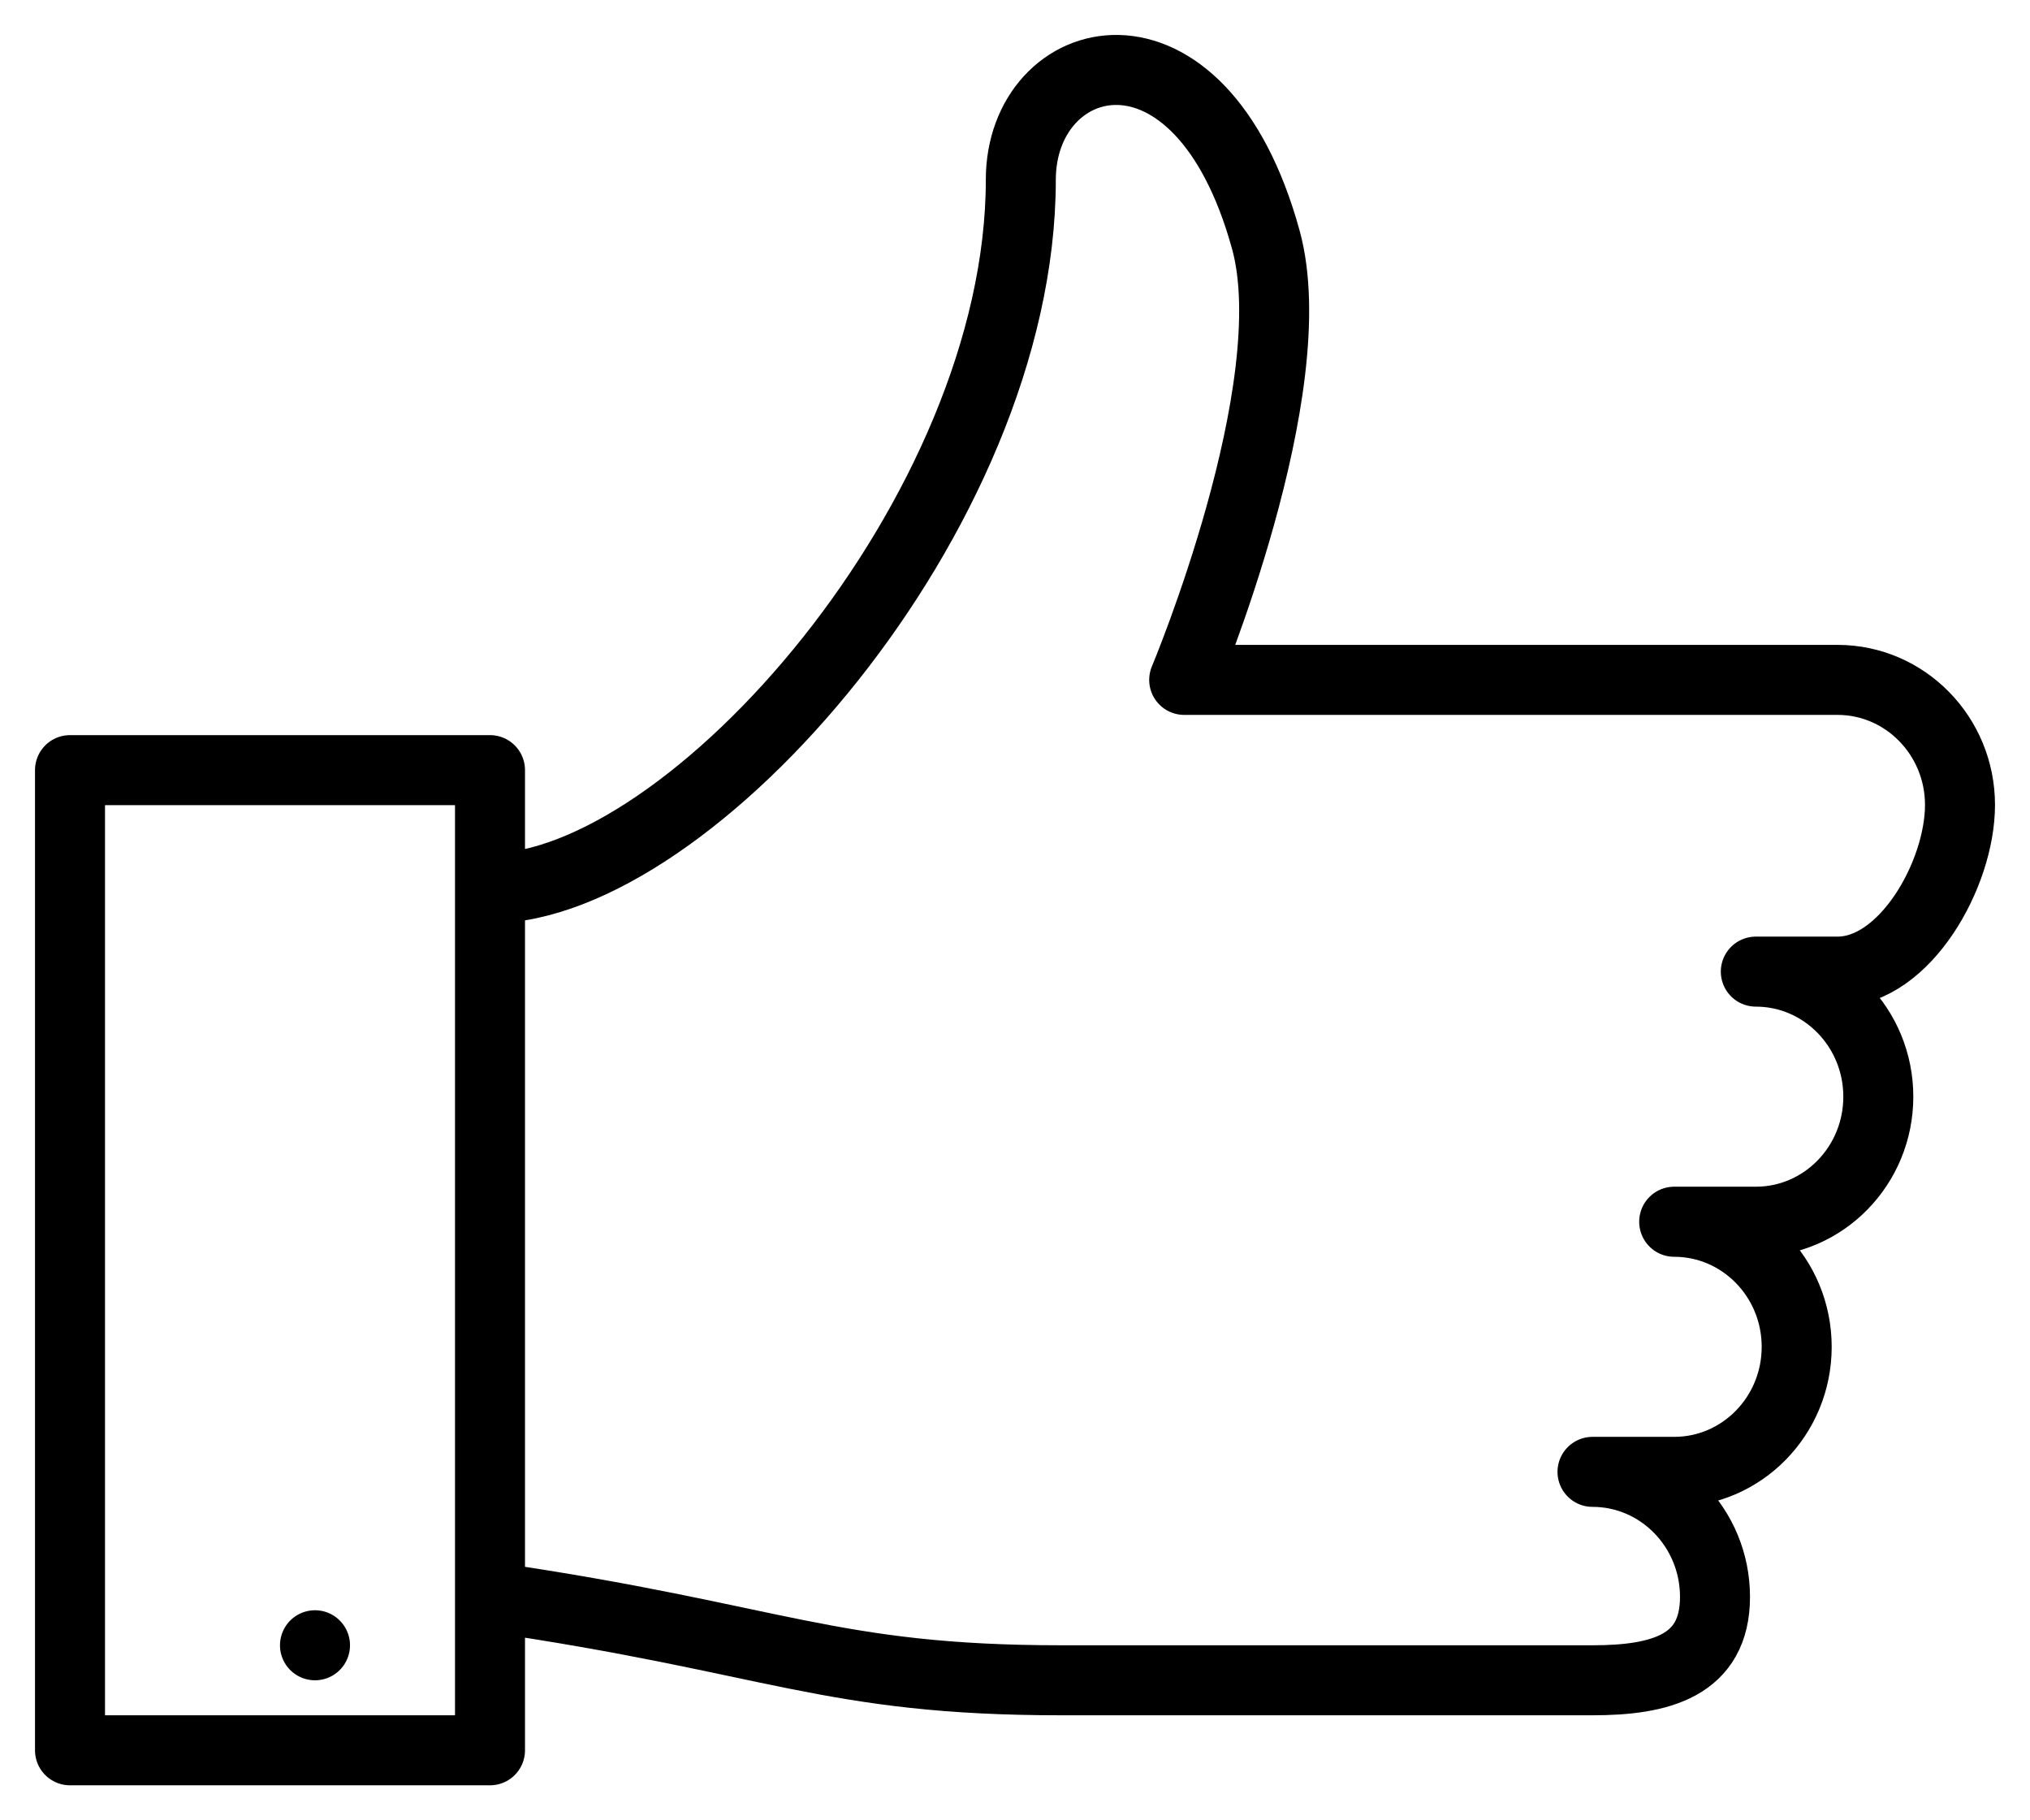
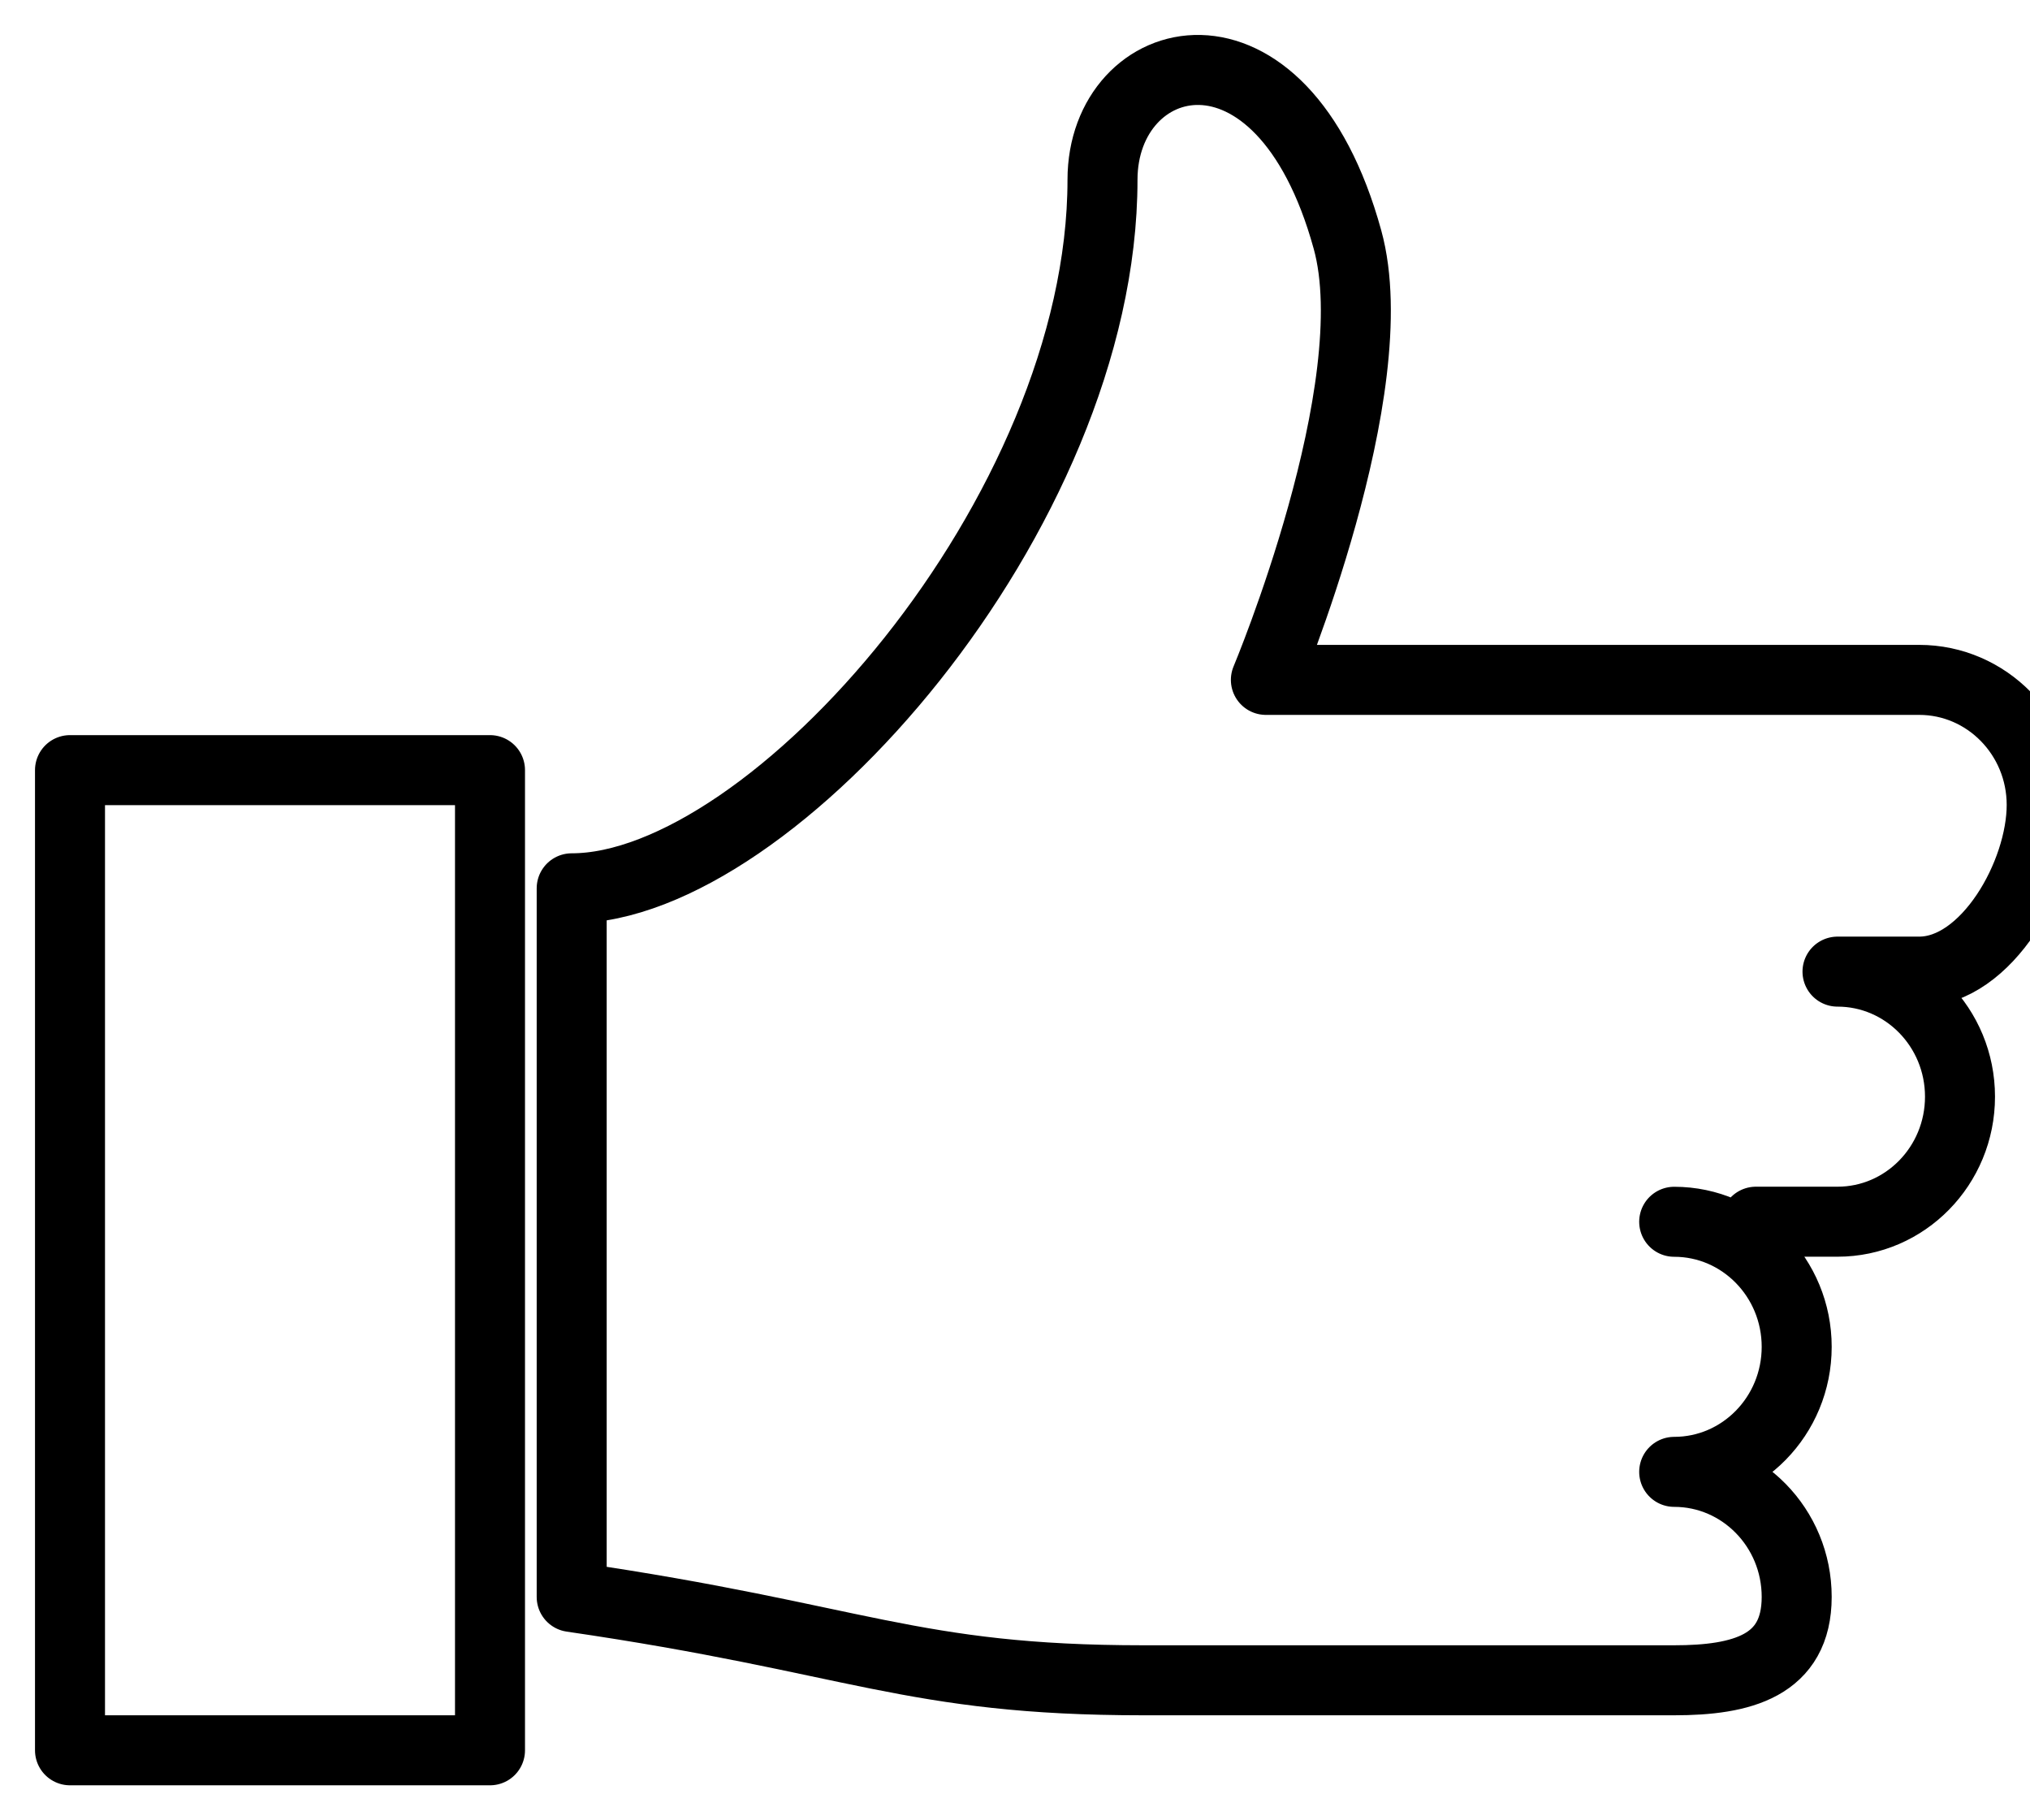
<svg xmlns="http://www.w3.org/2000/svg" width="29" height="26">
  <g fill="none" fill-rule="evenodd">
-     <path d="M23.917 17.451h0c.966 0 1.75.8 1.75 1.786 0 .987-.784 1.786-1.75 1.786H22.75c.966 0 1.75.8 1.75 1.786 0 .987-.784 1.191-1.75 1.191h-7.583c-3.326 0-4.084-.595-8.167-1.19V12.688c2.858 0 7.583-5.358 7.583-10.12 0-1.883 2.553-2.585 3.5.855.584 2.12-1.166 6.288-1.166 6.288h9.333c.966 0 1.75.8 1.75 1.786 0 .987-.784 2.381-1.75 2.381h-1.167c.966 0 1.75.8 1.75 1.786 0 .987-.784 1.786-1.75 1.786h-1.166M7 25H1V11h6z" stroke="#000" stroke-linecap="round" stroke-linejoin="round" />
-     <path d="M4 23.5a.5.5 0 101 0 .5.5 0 00-1 0z" fill="#000" />
+     <path d="M23.917 17.451h0c.966 0 1.75.8 1.75 1.786 0 .987-.784 1.786-1.75 1.786c.966 0 1.75.8 1.75 1.786 0 .987-.784 1.191-1.75 1.191h-7.583c-3.326 0-4.084-.595-8.167-1.19V12.688c2.858 0 7.583-5.358 7.583-10.12 0-1.883 2.553-2.585 3.5.855.584 2.12-1.166 6.288-1.166 6.288h9.333c.966 0 1.75.8 1.75 1.786 0 .987-.784 2.381-1.75 2.381h-1.167c.966 0 1.75.8 1.75 1.786 0 .987-.784 1.786-1.75 1.786h-1.166M7 25H1V11h6z" stroke="#000" stroke-linecap="round" stroke-linejoin="round" />
  </g>
</svg>